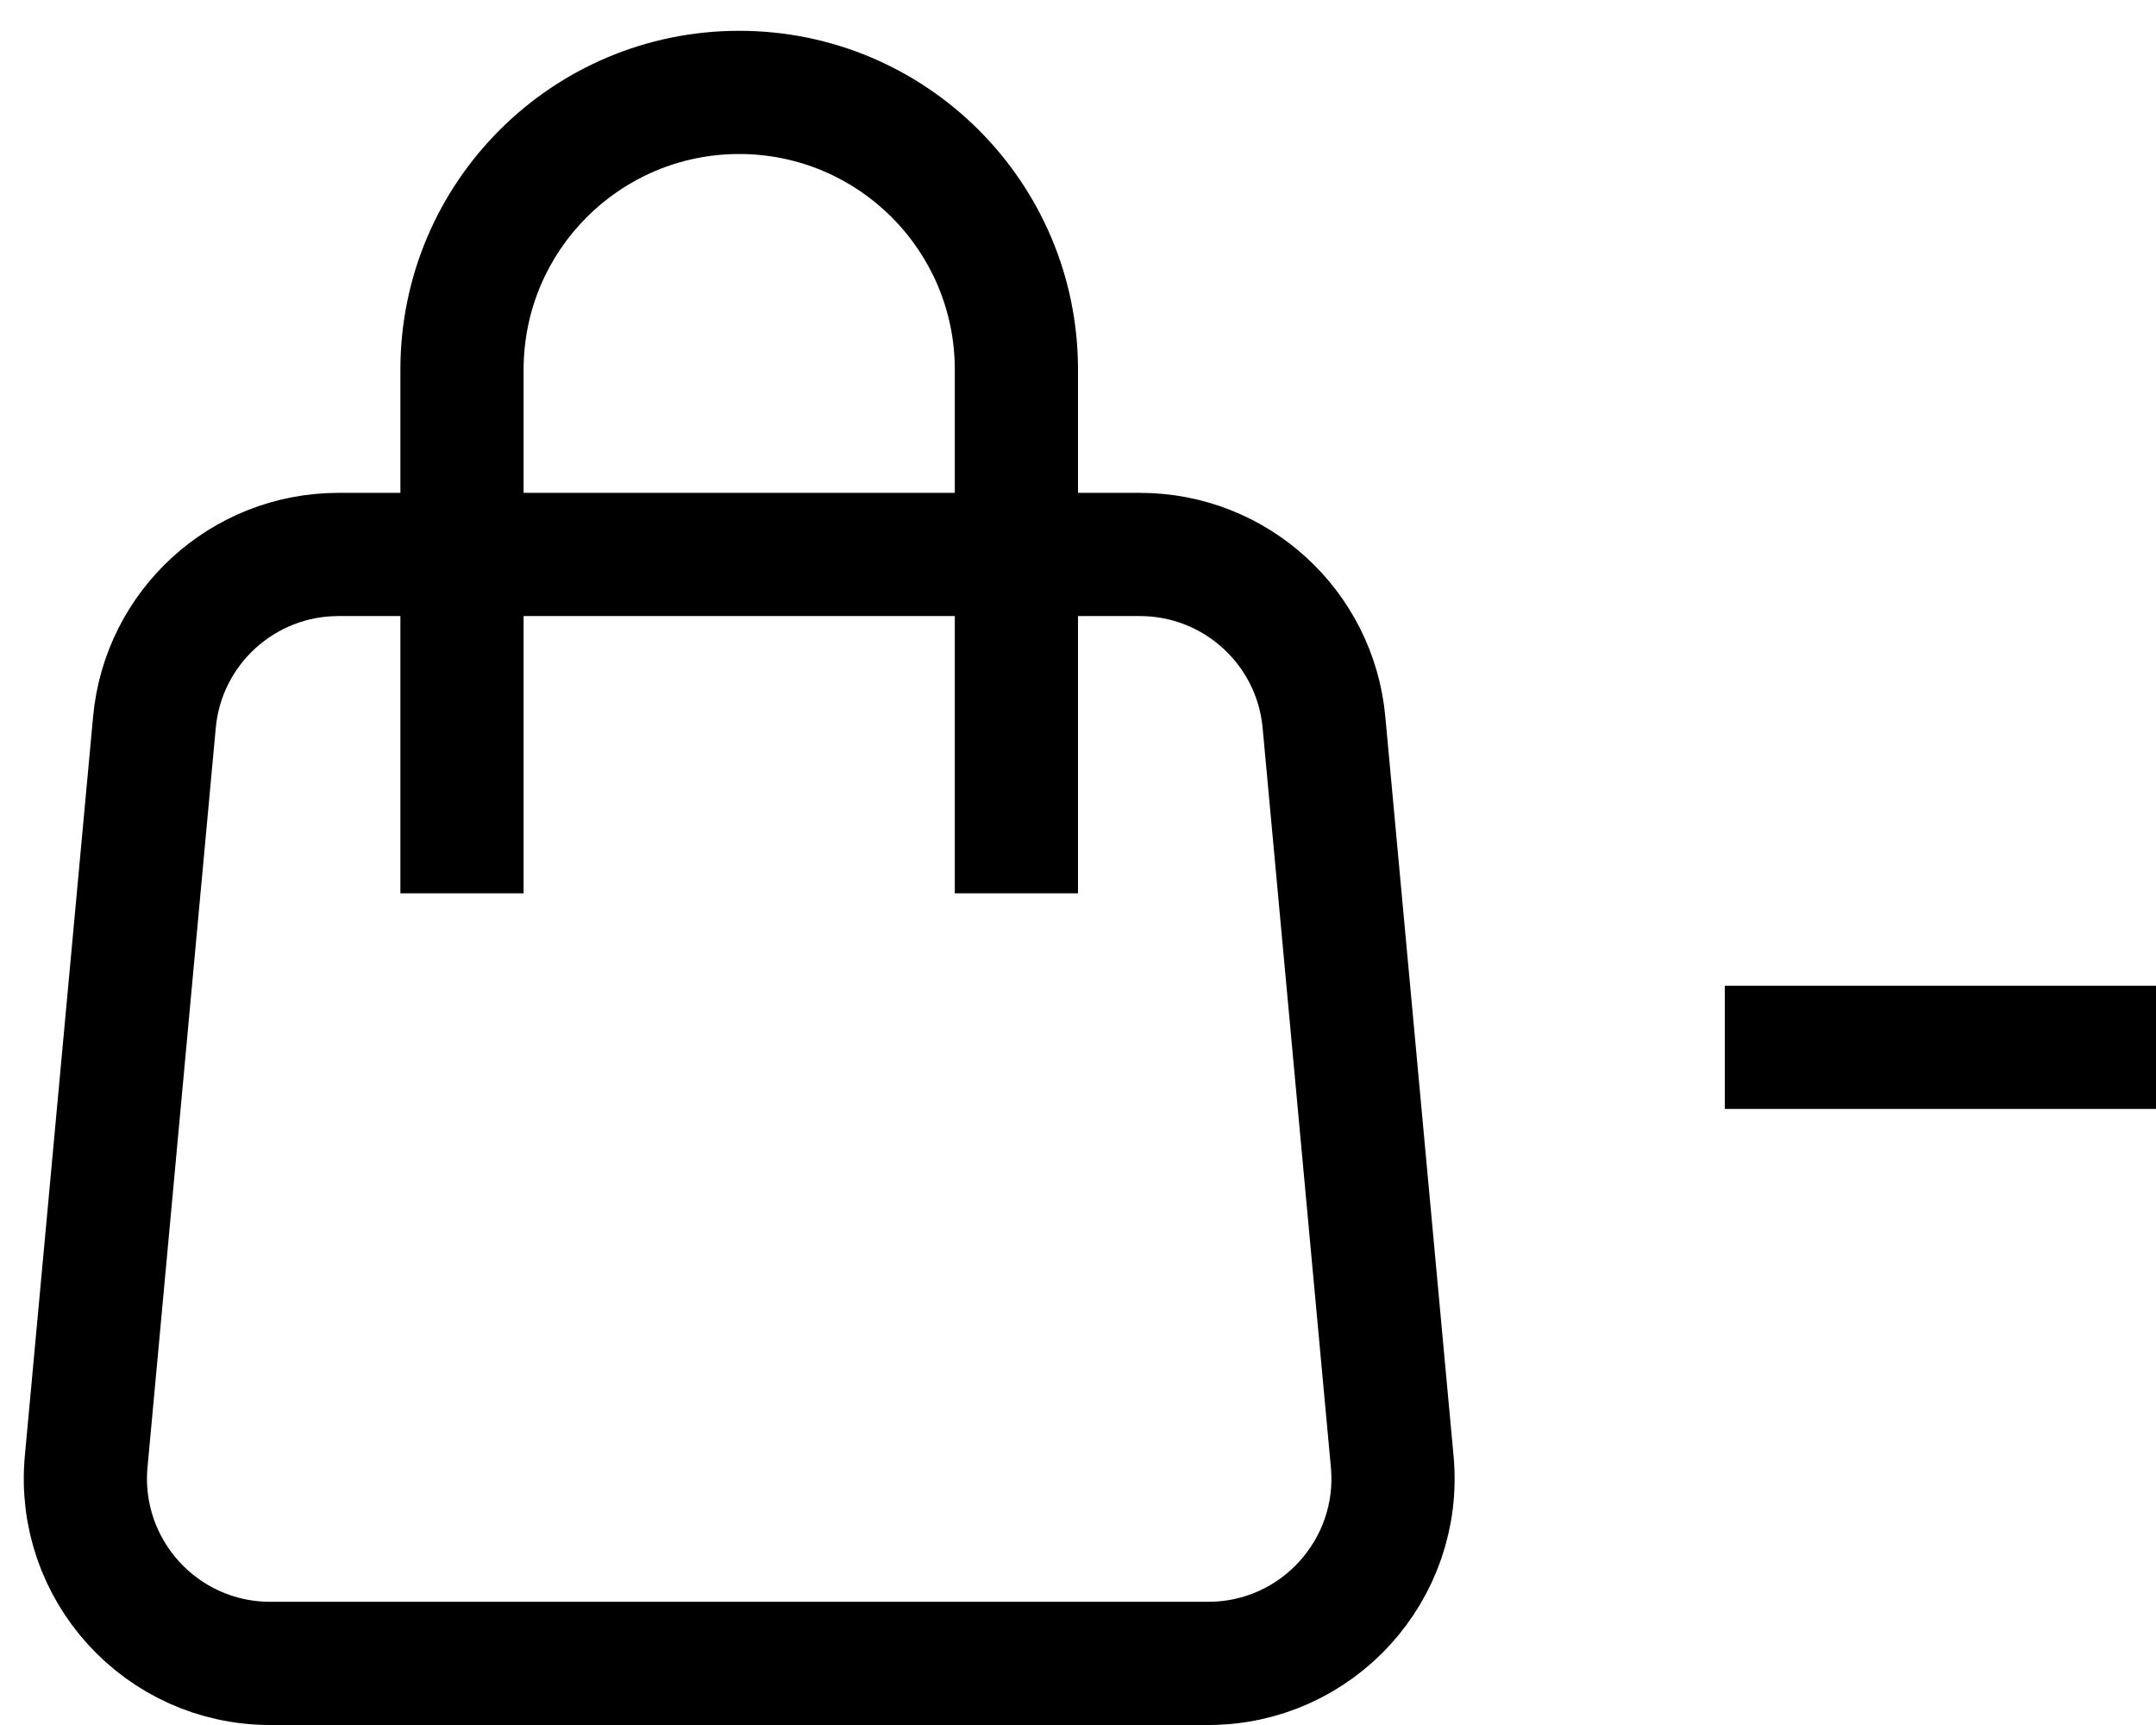
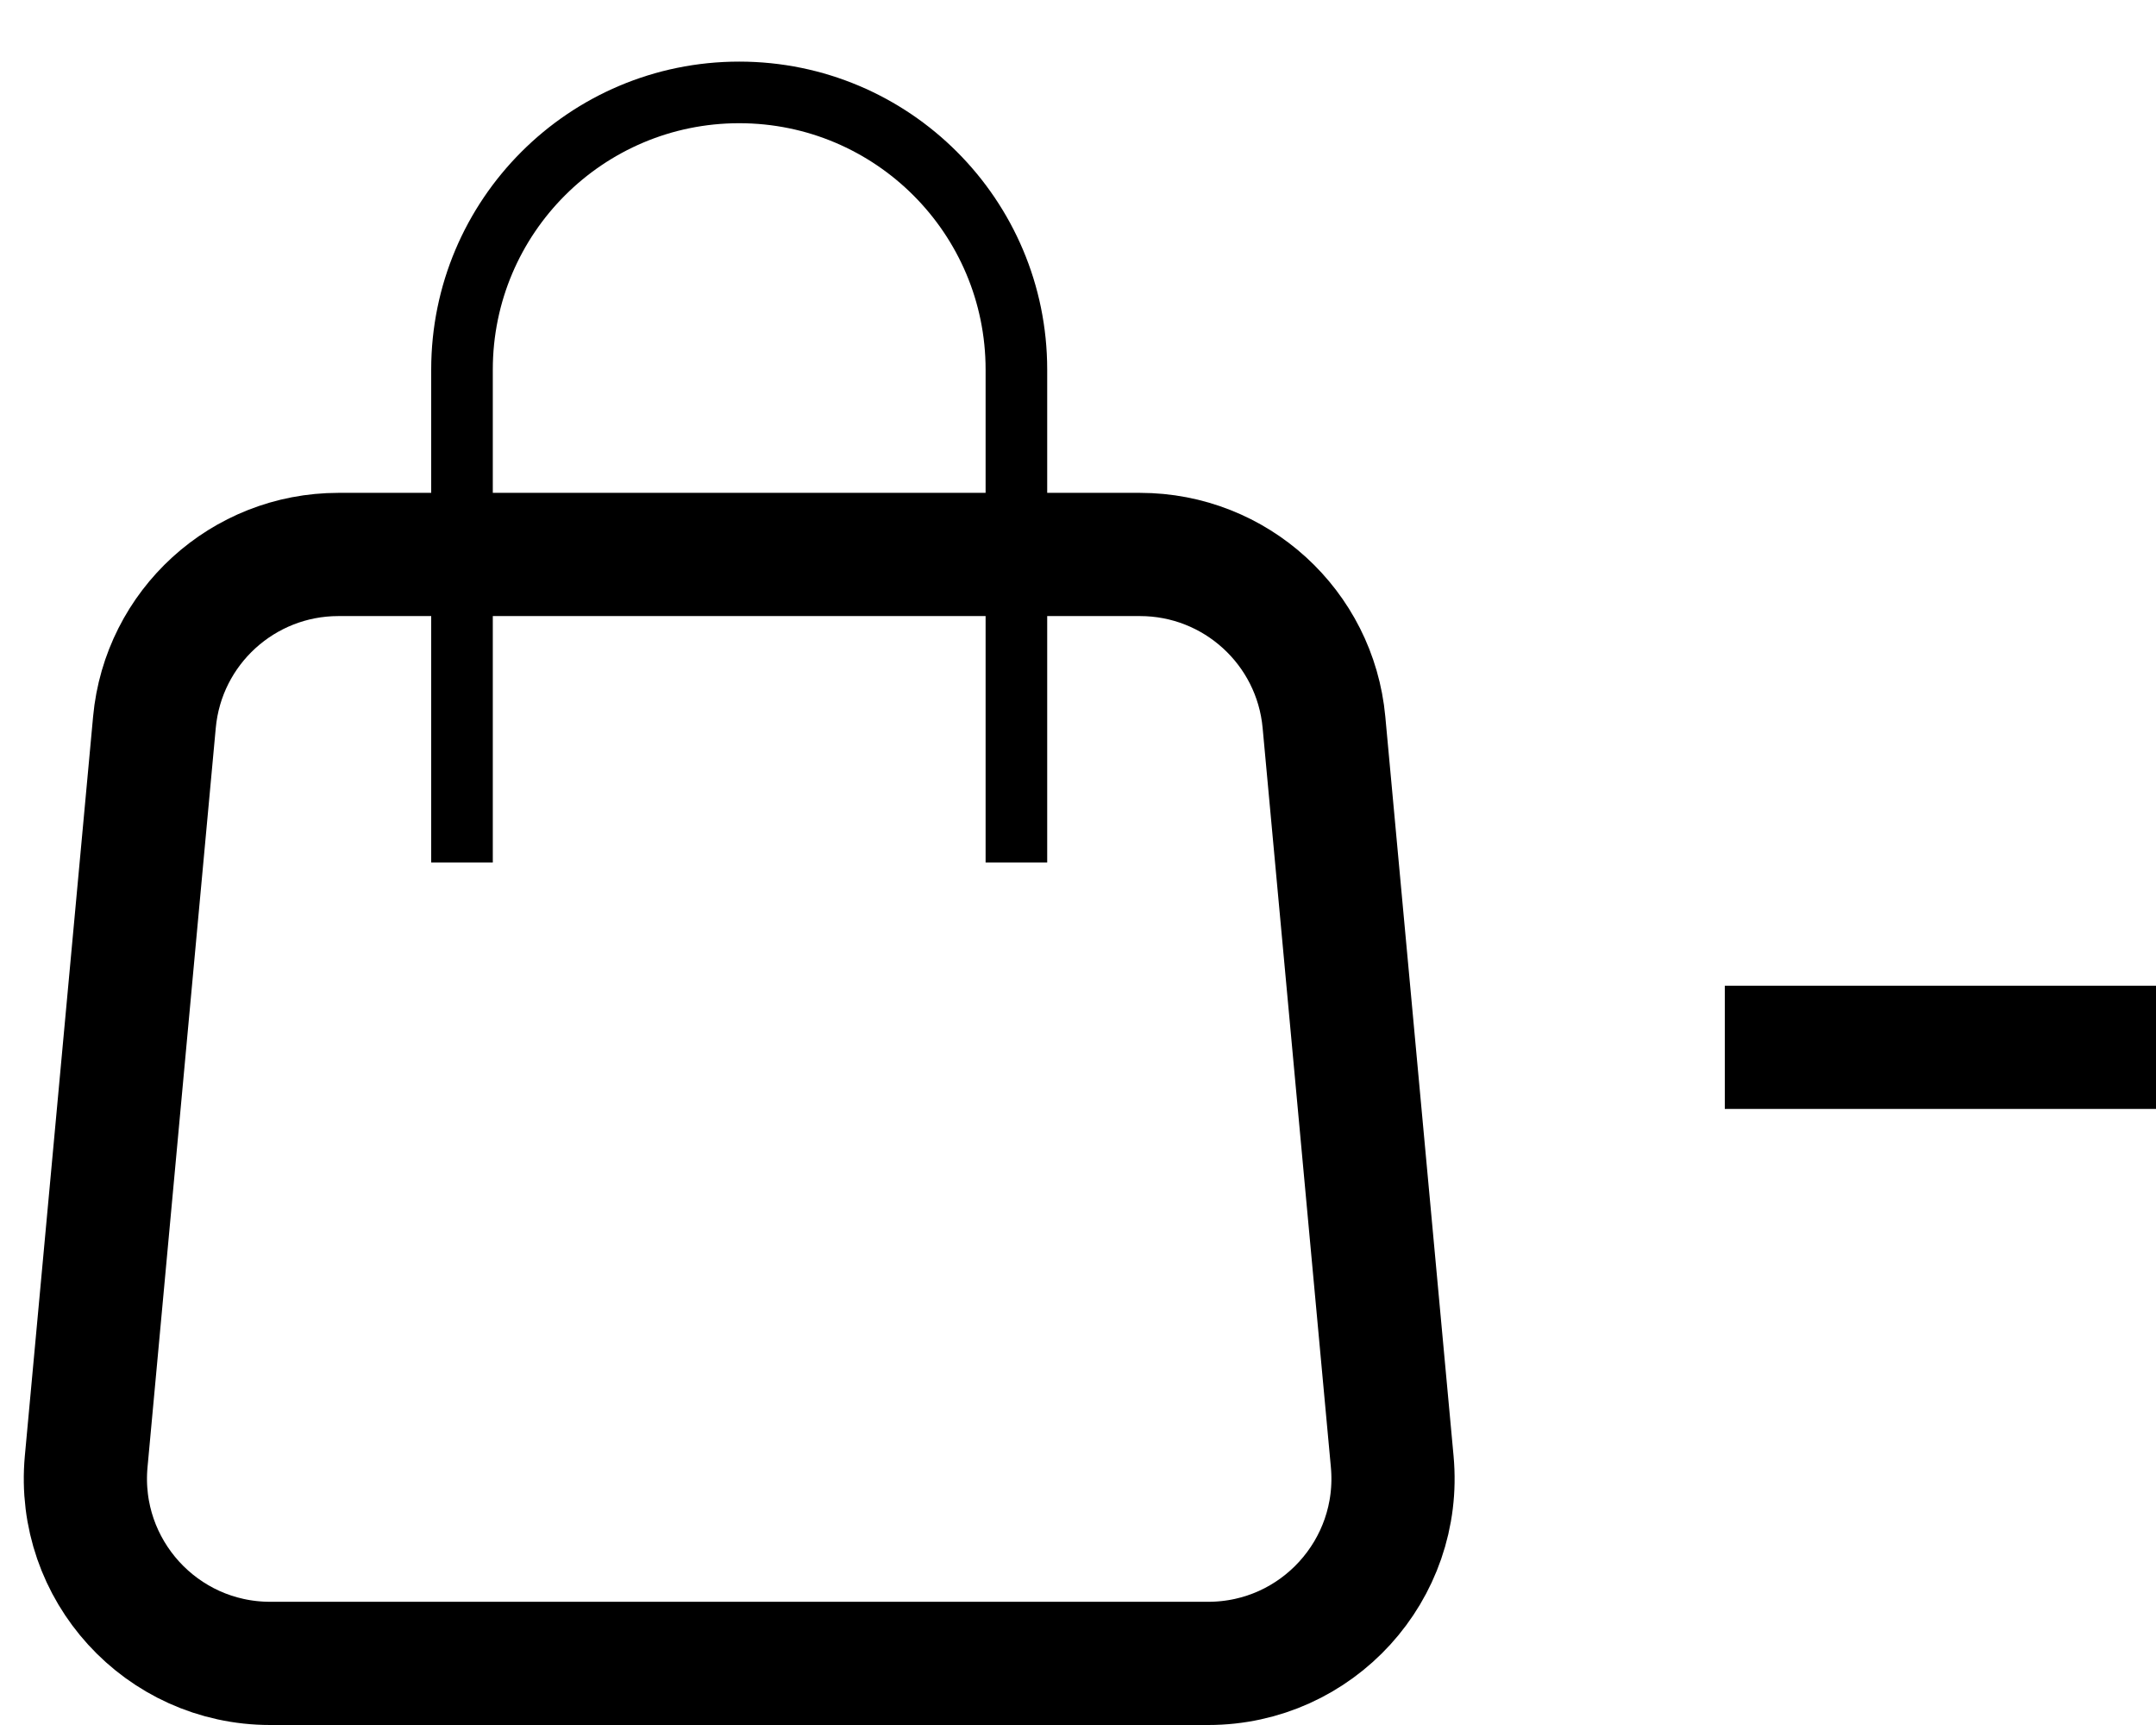
<svg xmlns="http://www.w3.org/2000/svg" width="35" height="28" viewBox="0 0 35 28" fill="none">
  <line x1="28" y1="17" x2="35" y2="17" stroke="black" stroke-width="2" />
  <path d="M5.494 9H18.506C20.056 9 21.351 10.181 21.493 11.724L22.601 23.724C22.763 25.483 21.38 27 19.614 27H4.386C2.62 27 1.237 25.483 1.399 23.724L2.507 11.724C2.649 10.181 3.944 9 5.494 9Z" stroke="black" stroke-width="2" />
  <path fill-rule="evenodd" clip-rule="evenodd" d="M8 14L8 6C8 3.791 9.791 2 12 2C14.209 2 16 3.791 16 6L16 14L17 14L17 6C17 3.239 14.761 1 12 1C9.239 1 7 3.239 7 6L7 14L8 14Z" fill="black" />
-   <path d="M8 14L8 14.5L8.5 14.5L8.5 14L8 14ZM16 6L16.5 6L16 6ZM16 14L15.5 14L15.5 14.5L16 14.5L16 14ZM17 14L17 14.5L17.5 14.5L17.5 14L17 14ZM17 6L17.5 6L17 6ZM7 14L6.5 14L6.5 14.5L7 14.5L7 14ZM7.5 6L7.5 14L8.5 14L8.5 6L7.5 6ZM12 1.5C9.515 1.5 7.5 3.515 7.5 6L8.5 6C8.5 4.067 10.067 2.5 12 2.5L12 1.5ZM16.5 6C16.5 3.515 14.485 1.5 12 1.5L12 2.5C13.933 2.5 15.5 4.067 15.5 6L16.5 6ZM16.5 14L16.5 6L15.5 6L15.5 14L16.5 14ZM17 13.5L16 13.5L16 14.5L17 14.5L17 13.5ZM17.5 14L17.5 6L16.5 6L16.5 14L17.5 14ZM17.5 6C17.5 2.962 15.038 0.5 12 0.5L12 1.5C14.485 1.5 16.5 3.515 16.5 6L17.5 6ZM12 0.5C8.962 0.5 6.5 2.962 6.5 6L7.5 6C7.5 3.515 9.515 1.5 12 1.5L12 0.5ZM6.5 6L6.5 14L7.5 14L7.5 6L6.5 6ZM8 13.5L7 13.5L7 14.5L8 14.5L8 13.5Z" fill="black" />
</svg>